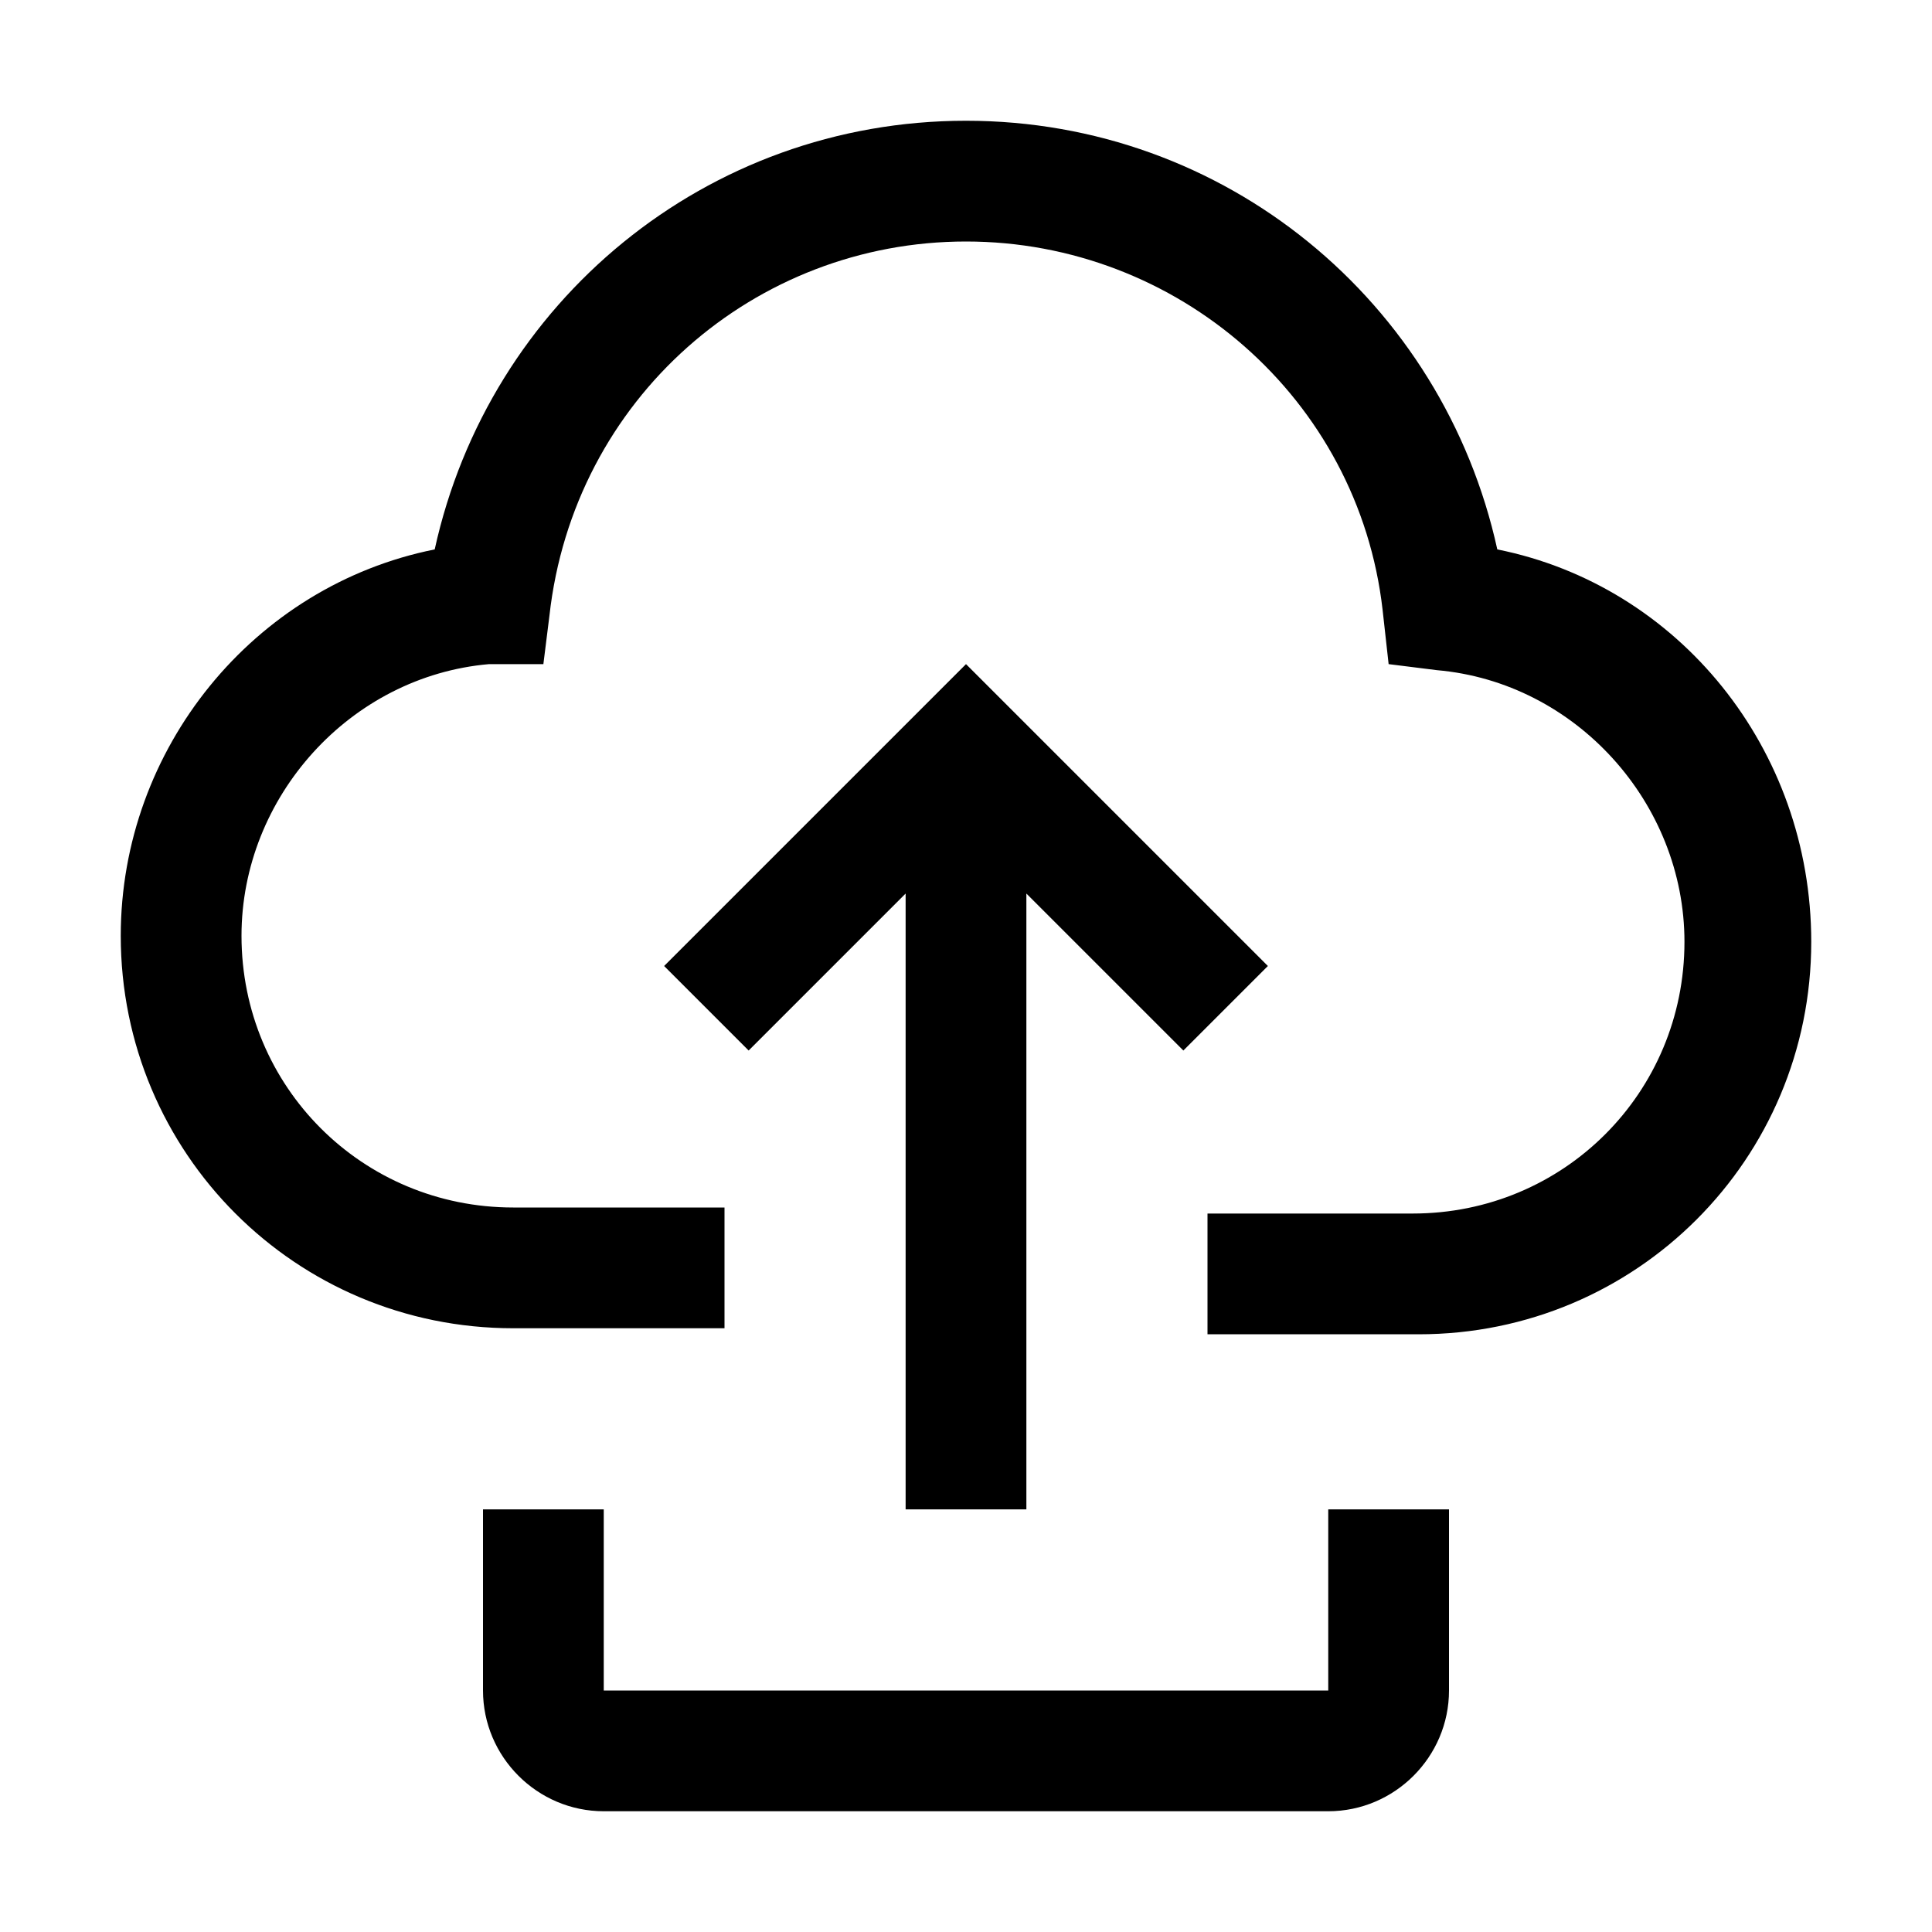
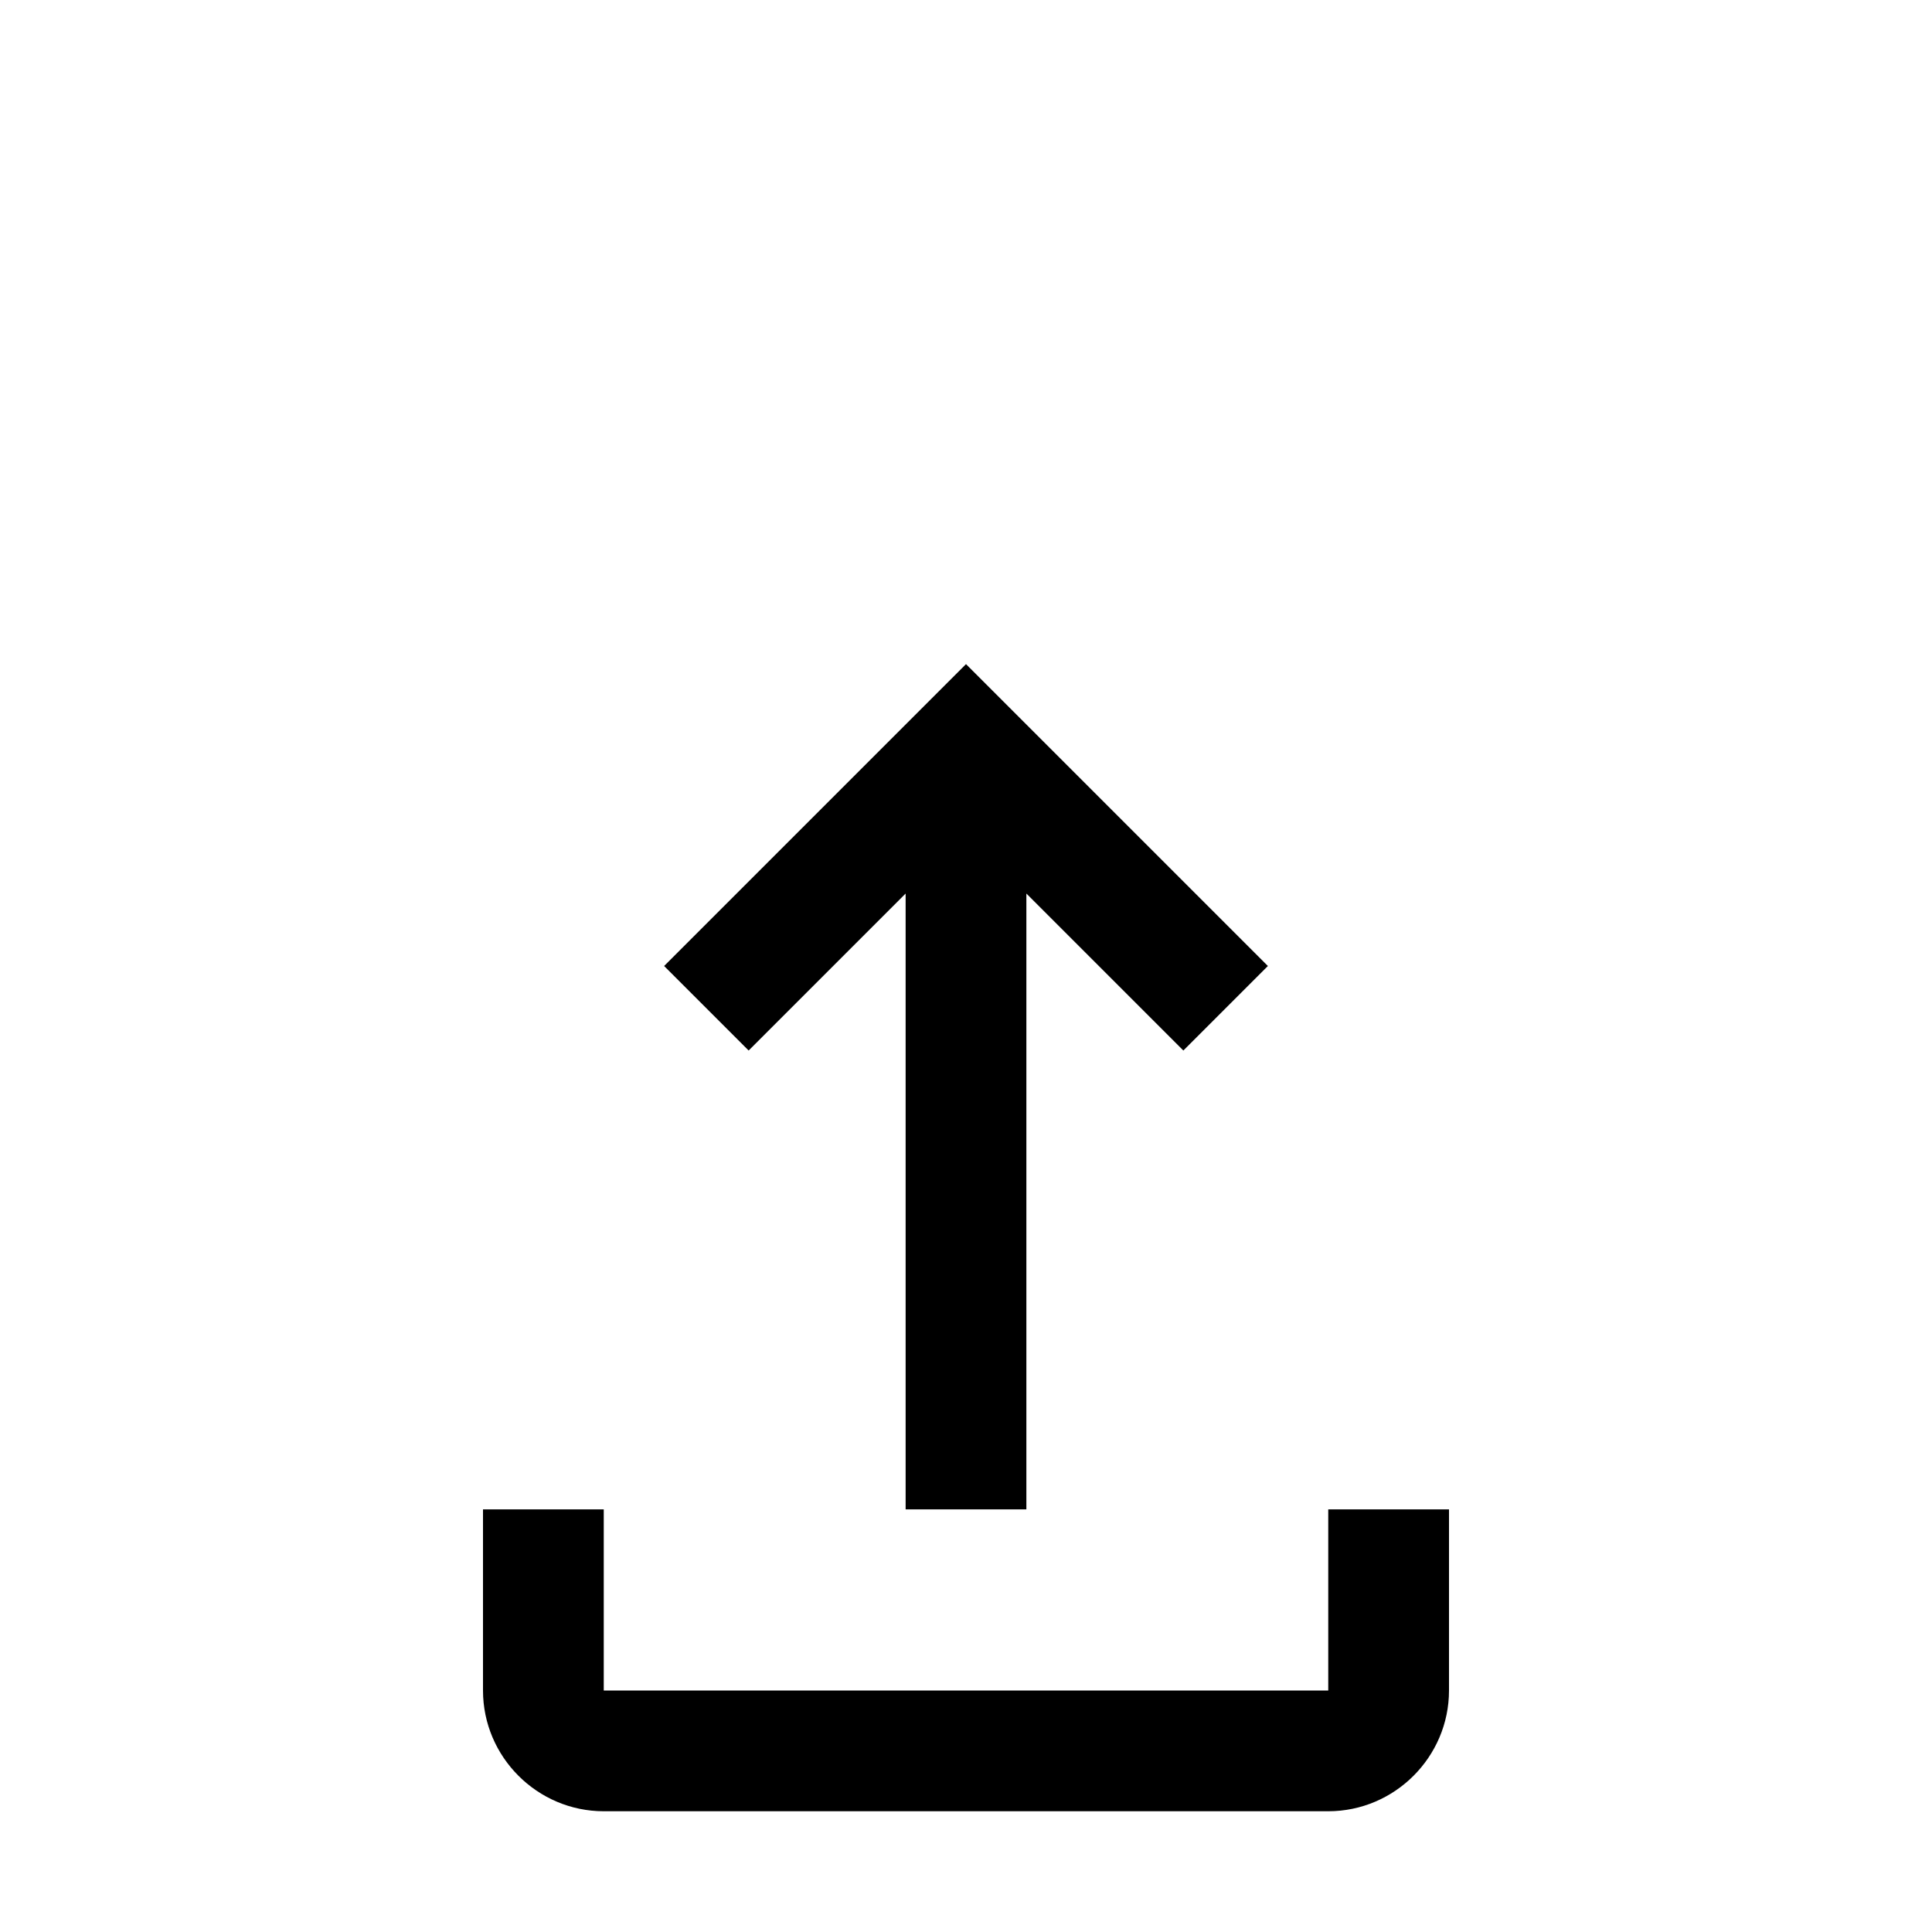
<svg xmlns="http://www.w3.org/2000/svg" aria-hidden="true" aria-label="Publish data" class="cds--btn__icon" fill="currentColor" focusable="false" preserveAspectRatio="xMidYMid meet" role="img" viewBox="0 0 32 32">
  <path d="M22 30H10c-1.1 0-2-.9-2-2v-3h2v3h12v-3h2v3C24 29.1 23.1 30 22 30zM15 14.8L15 25 17 25 17 14.8 19.6 17.4 21 16 16 11 11 16 12.4 17.4z" />
-   <path d="M24.8,9.1C23.9,5,20.3,2,16,2S8.1,5,7.2,9.1C4.2,9.7,2,12.4,2,15.5C2,19.1,4.9,22,8.5,22H12v-2H8.5C6,20,4,18,4,15.5 c0-2.3,1.8-4.3,4.1-4.5L9,11l0.1-0.8C9.5,6.6,12.5,4,16,4c3.5,0,6.5,2.6,6.9,6.1L23,11l0.8,0.1c2.3,0.2,4.1,2.2,4.1,4.5 c0,2.5-2,4.5-4.5,4.5H20v2h3.5c3.6,0,6.5-2.9,6.5-6.5C30,12.4,27.8,9.7,24.8,9.1z" />
</svg>